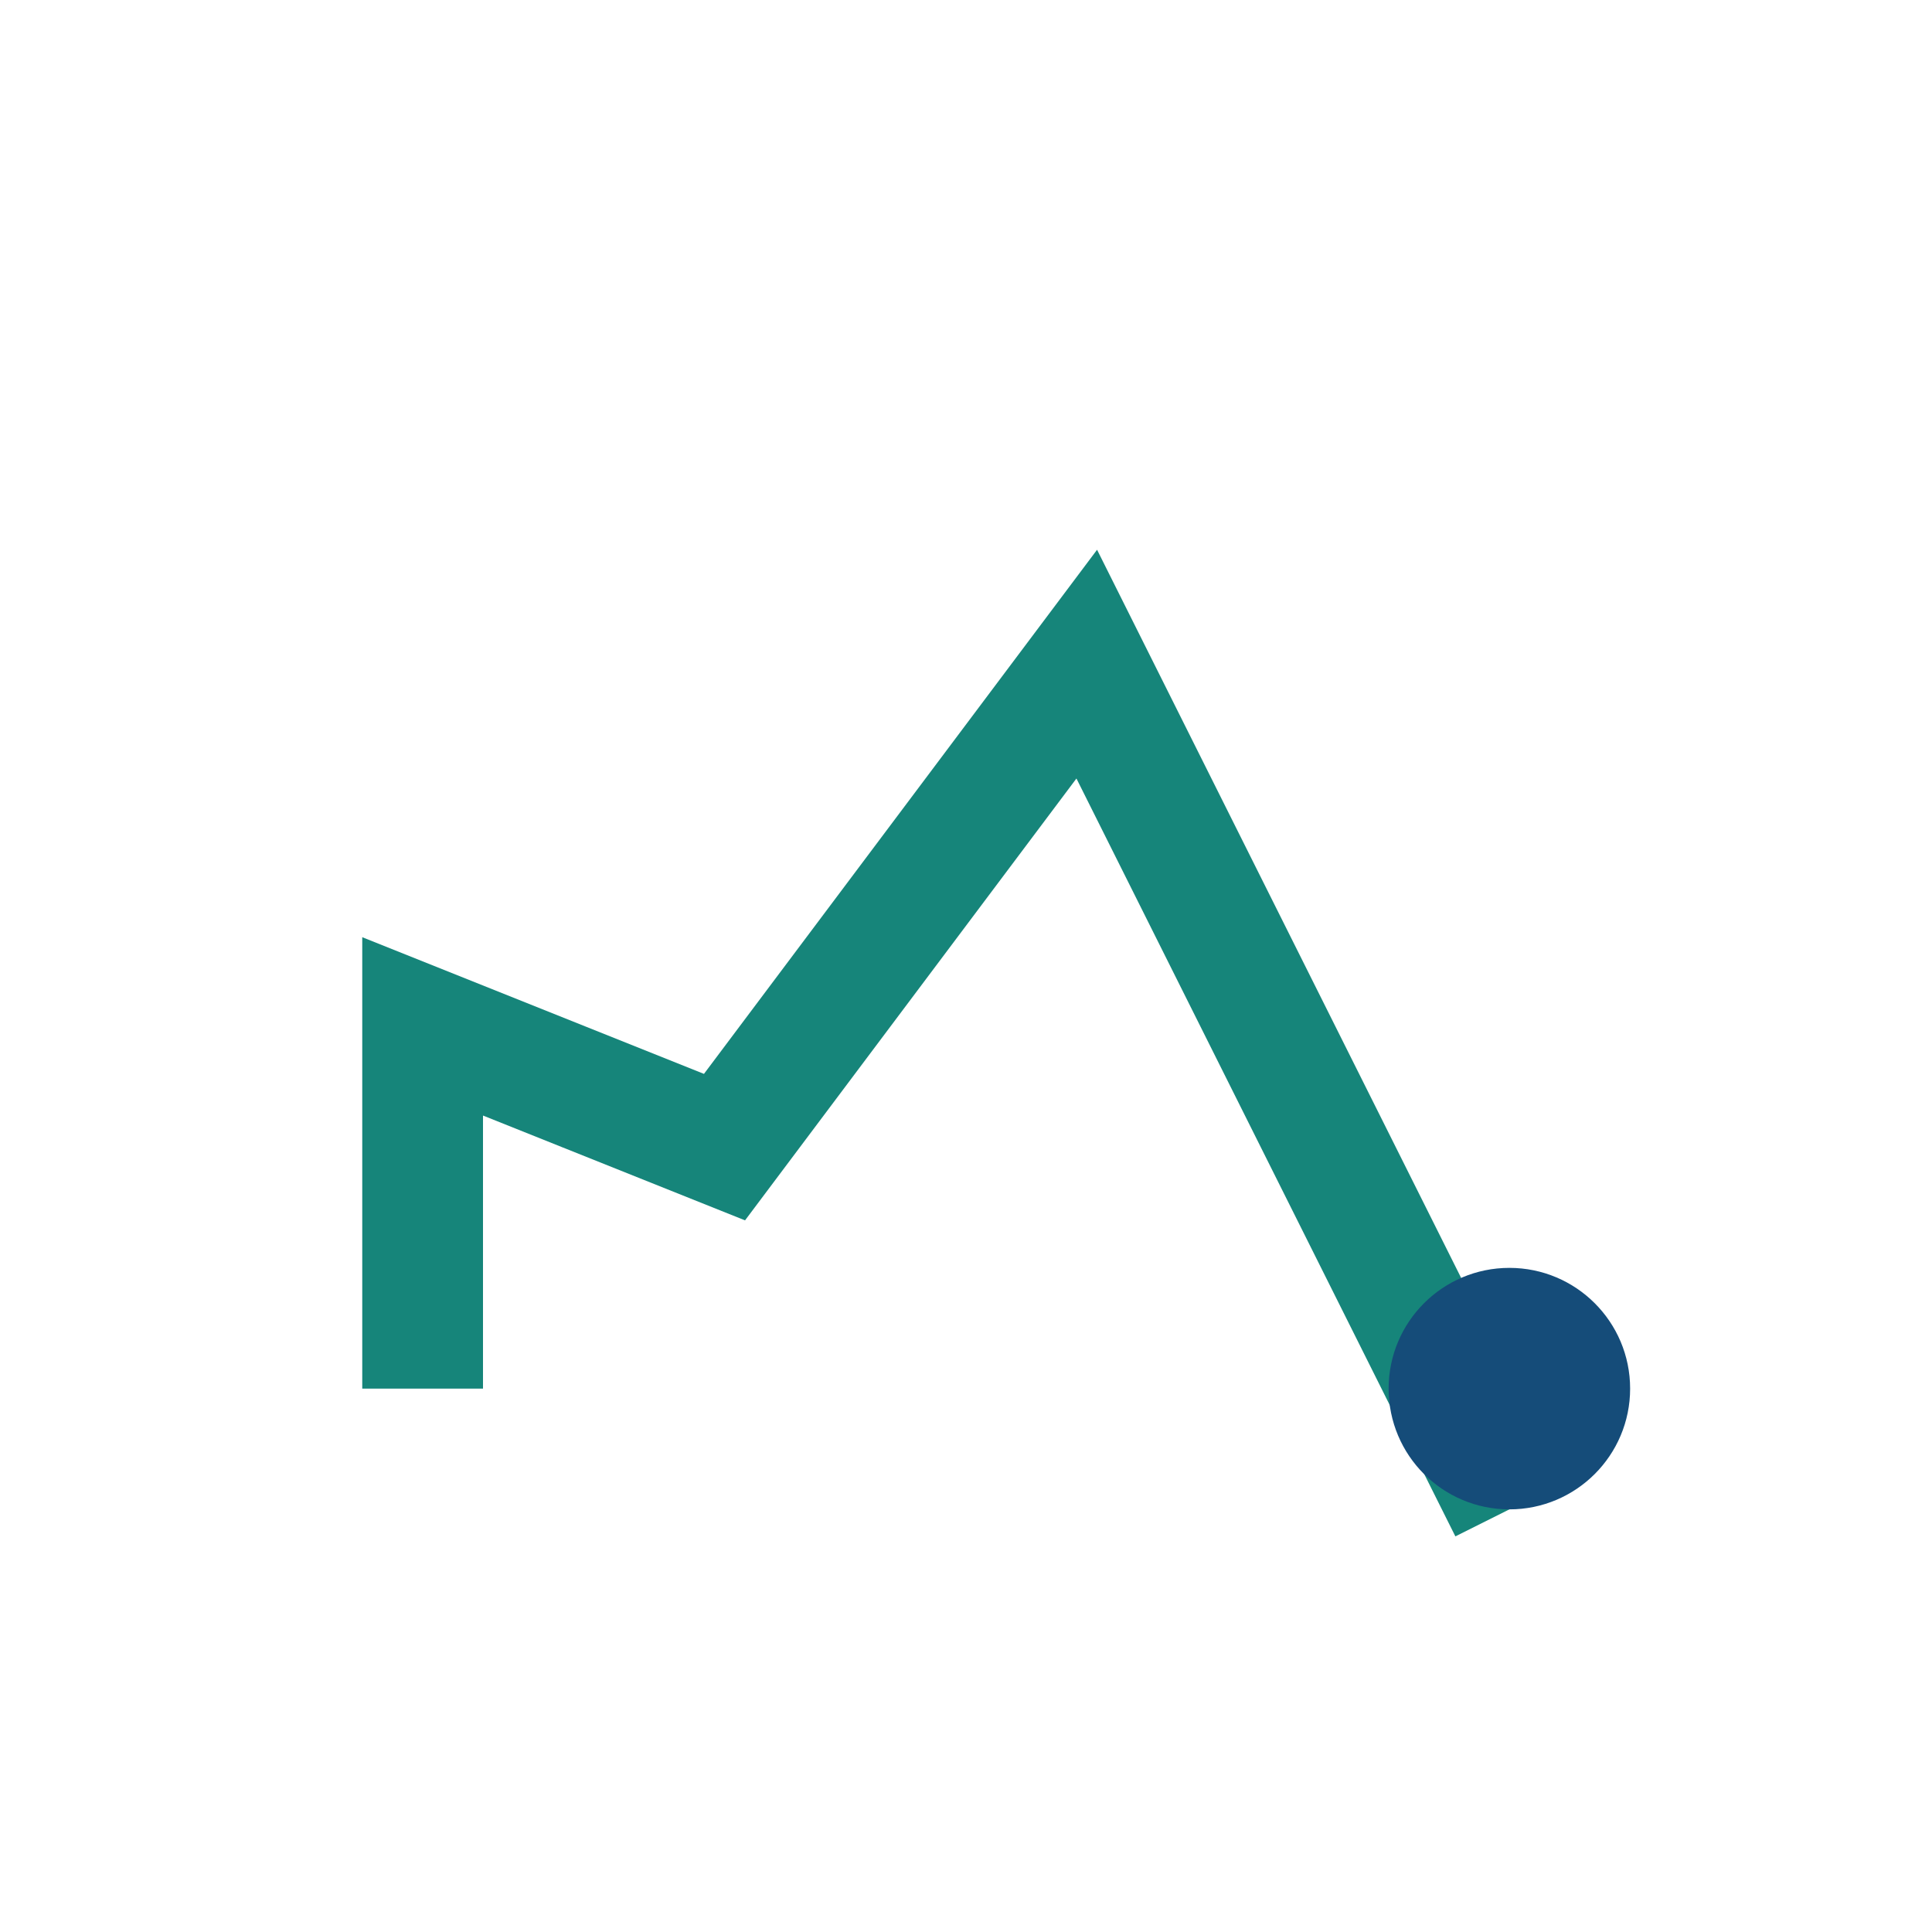
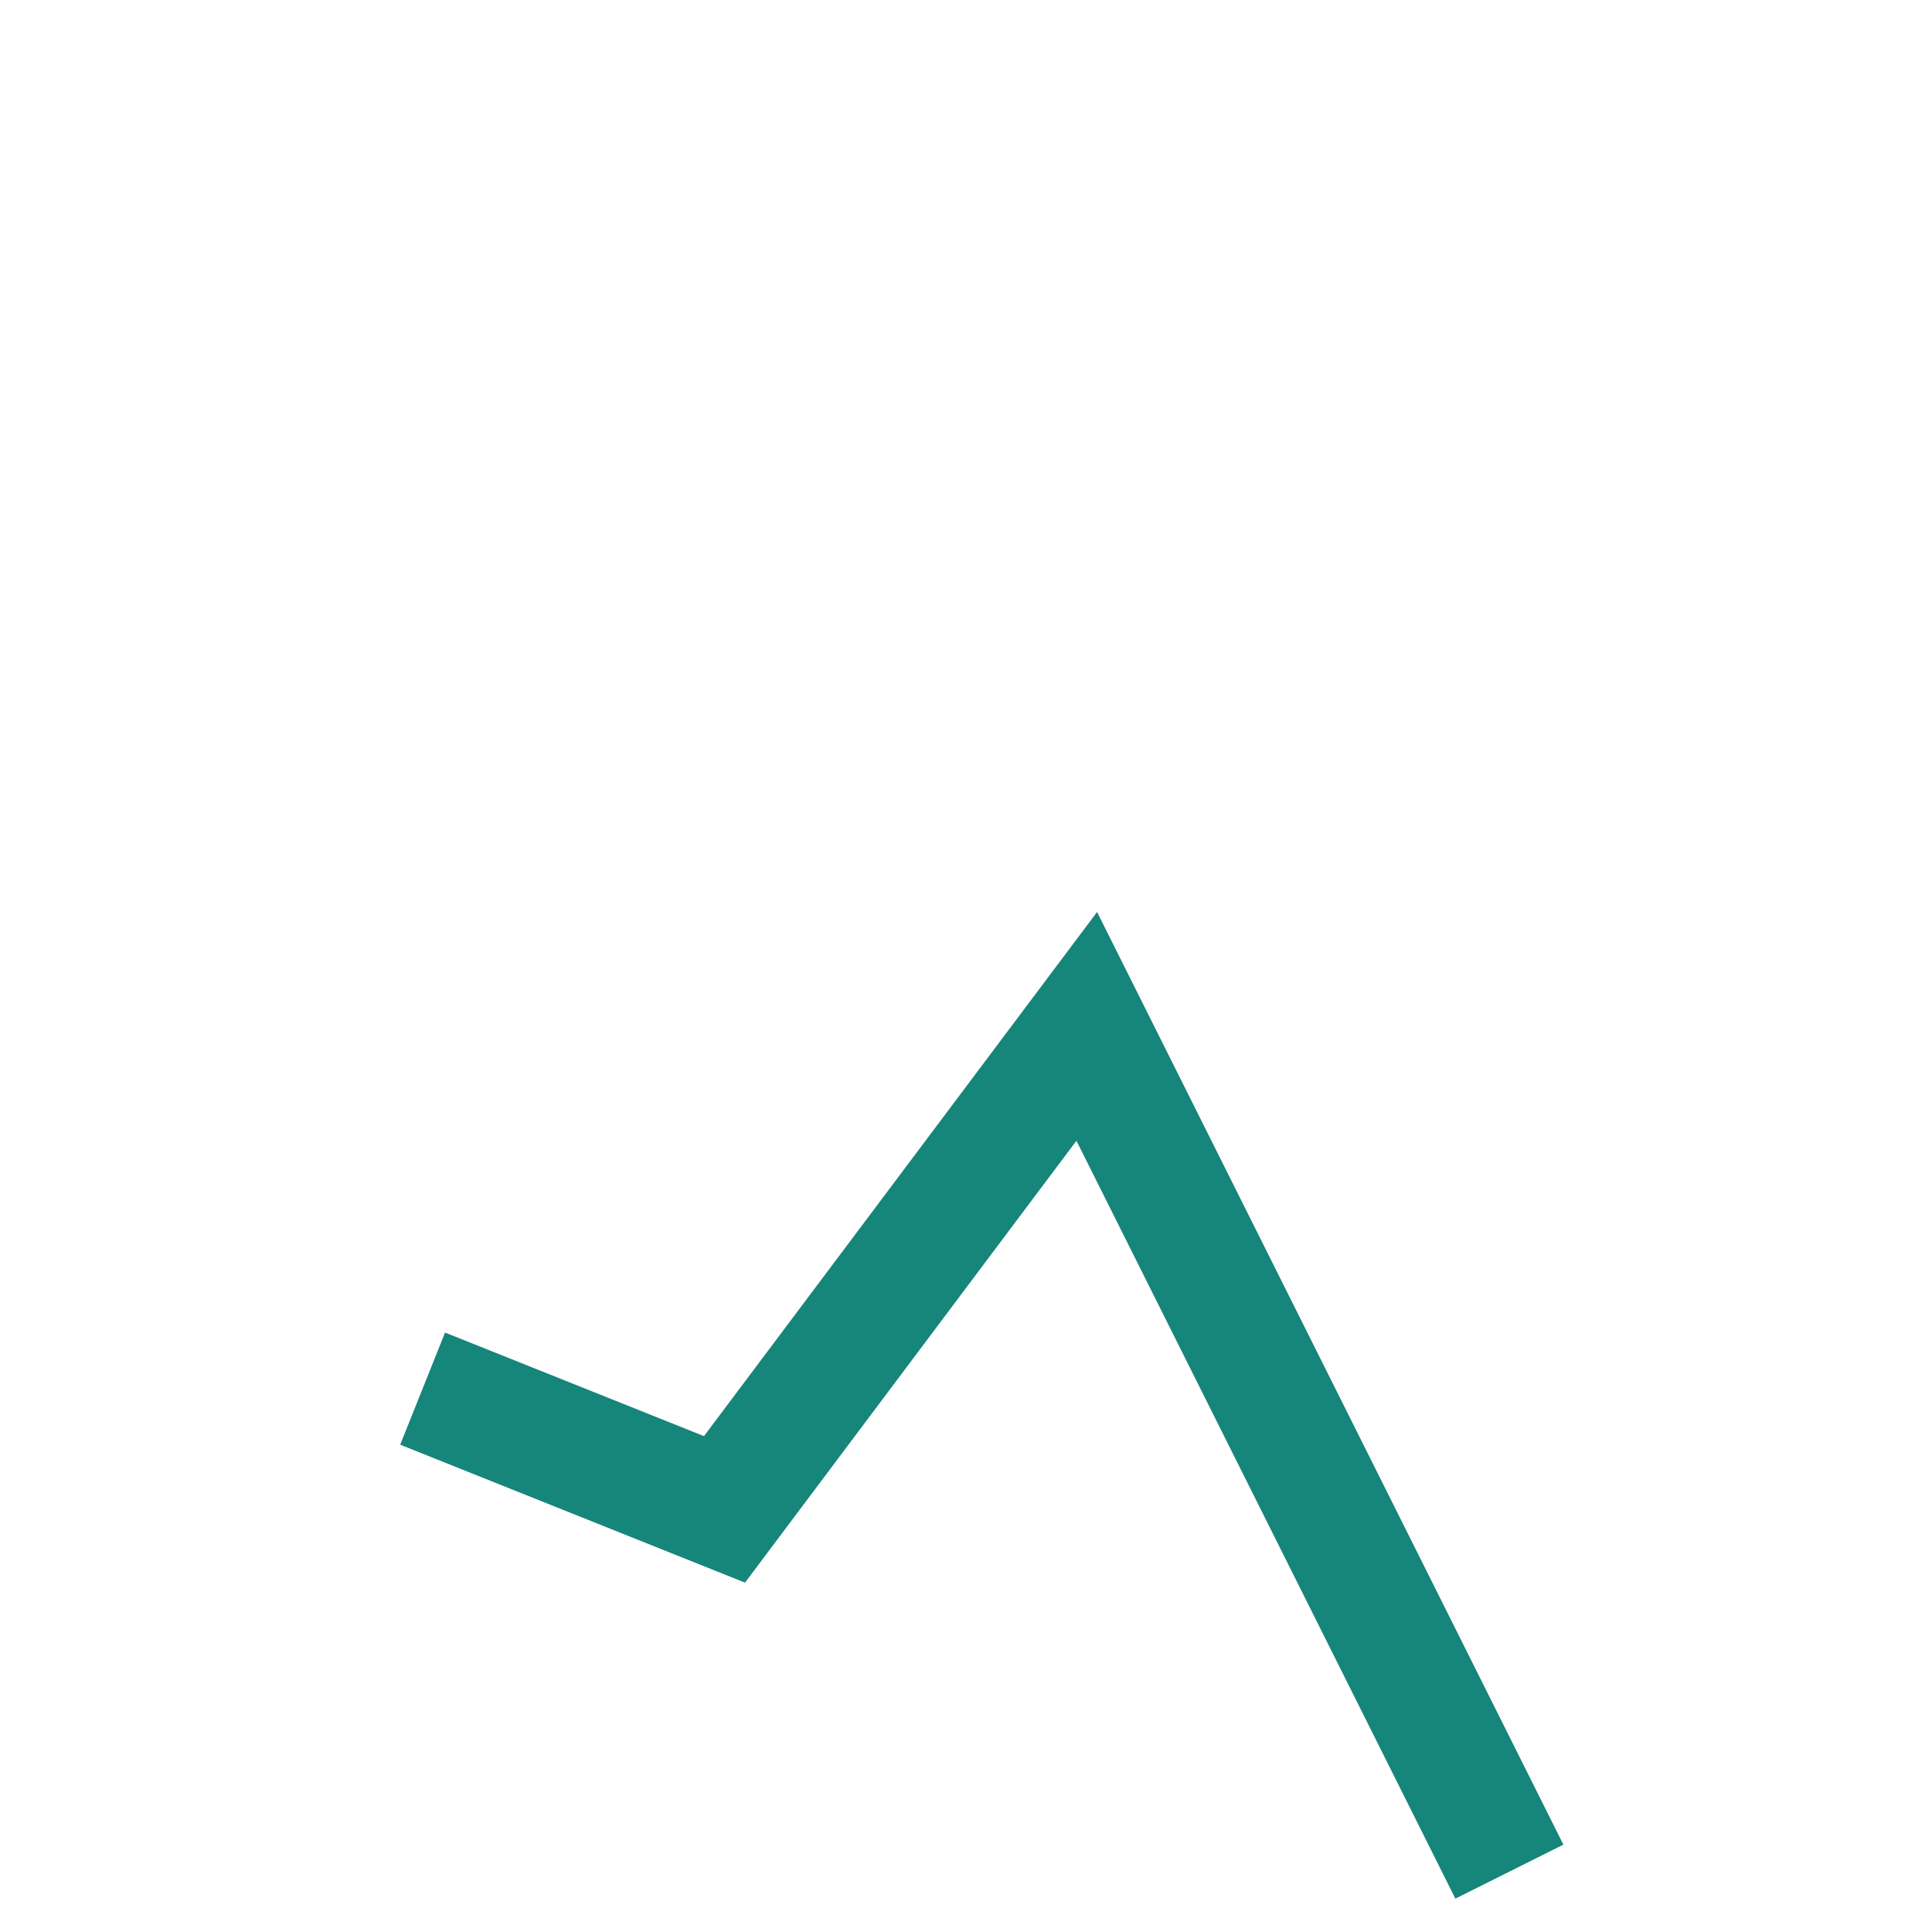
<svg xmlns="http://www.w3.org/2000/svg" width="32" height="32" viewBox="0 0 32 32">
-   <path d="M7 23v-6l5 2 6-8 7 14" fill="none" stroke="#16857A" stroke-width="2" />
-   <circle cx="25" cy="23" r="2" fill="#154C79" />
+   <path d="M7 23l5 2 6-8 7 14" fill="none" stroke="#16857A" stroke-width="2" />
</svg>